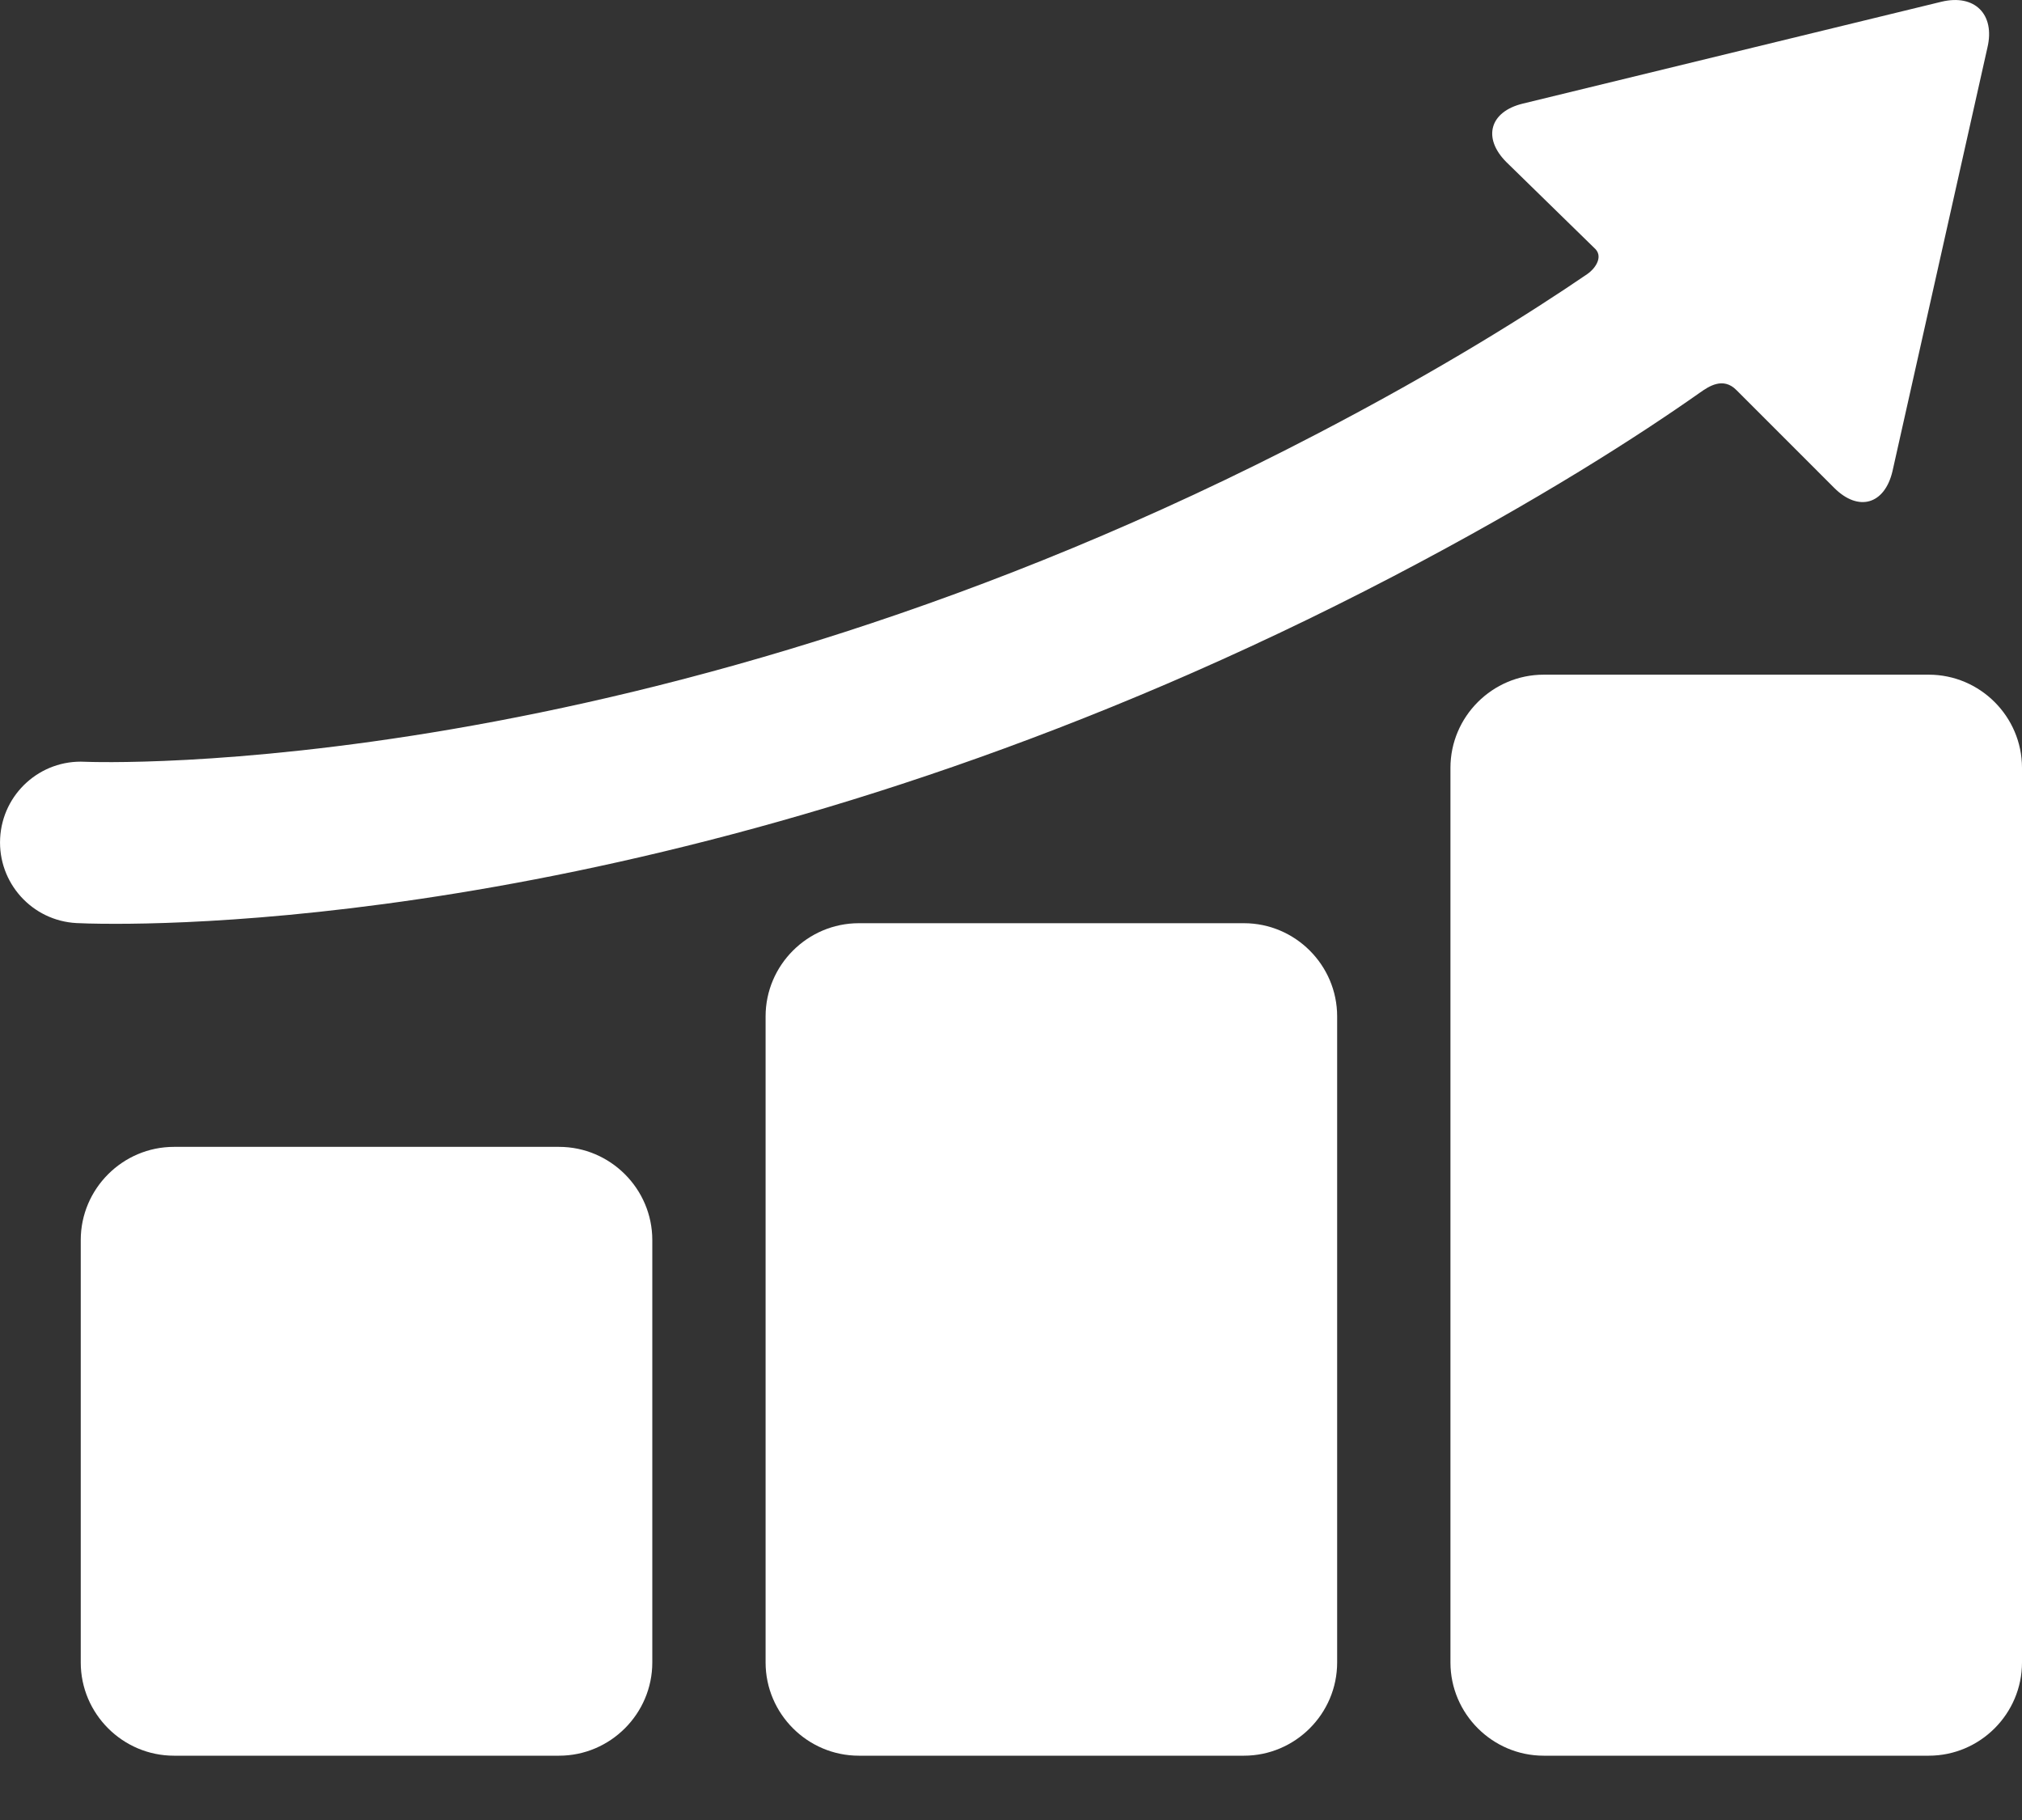
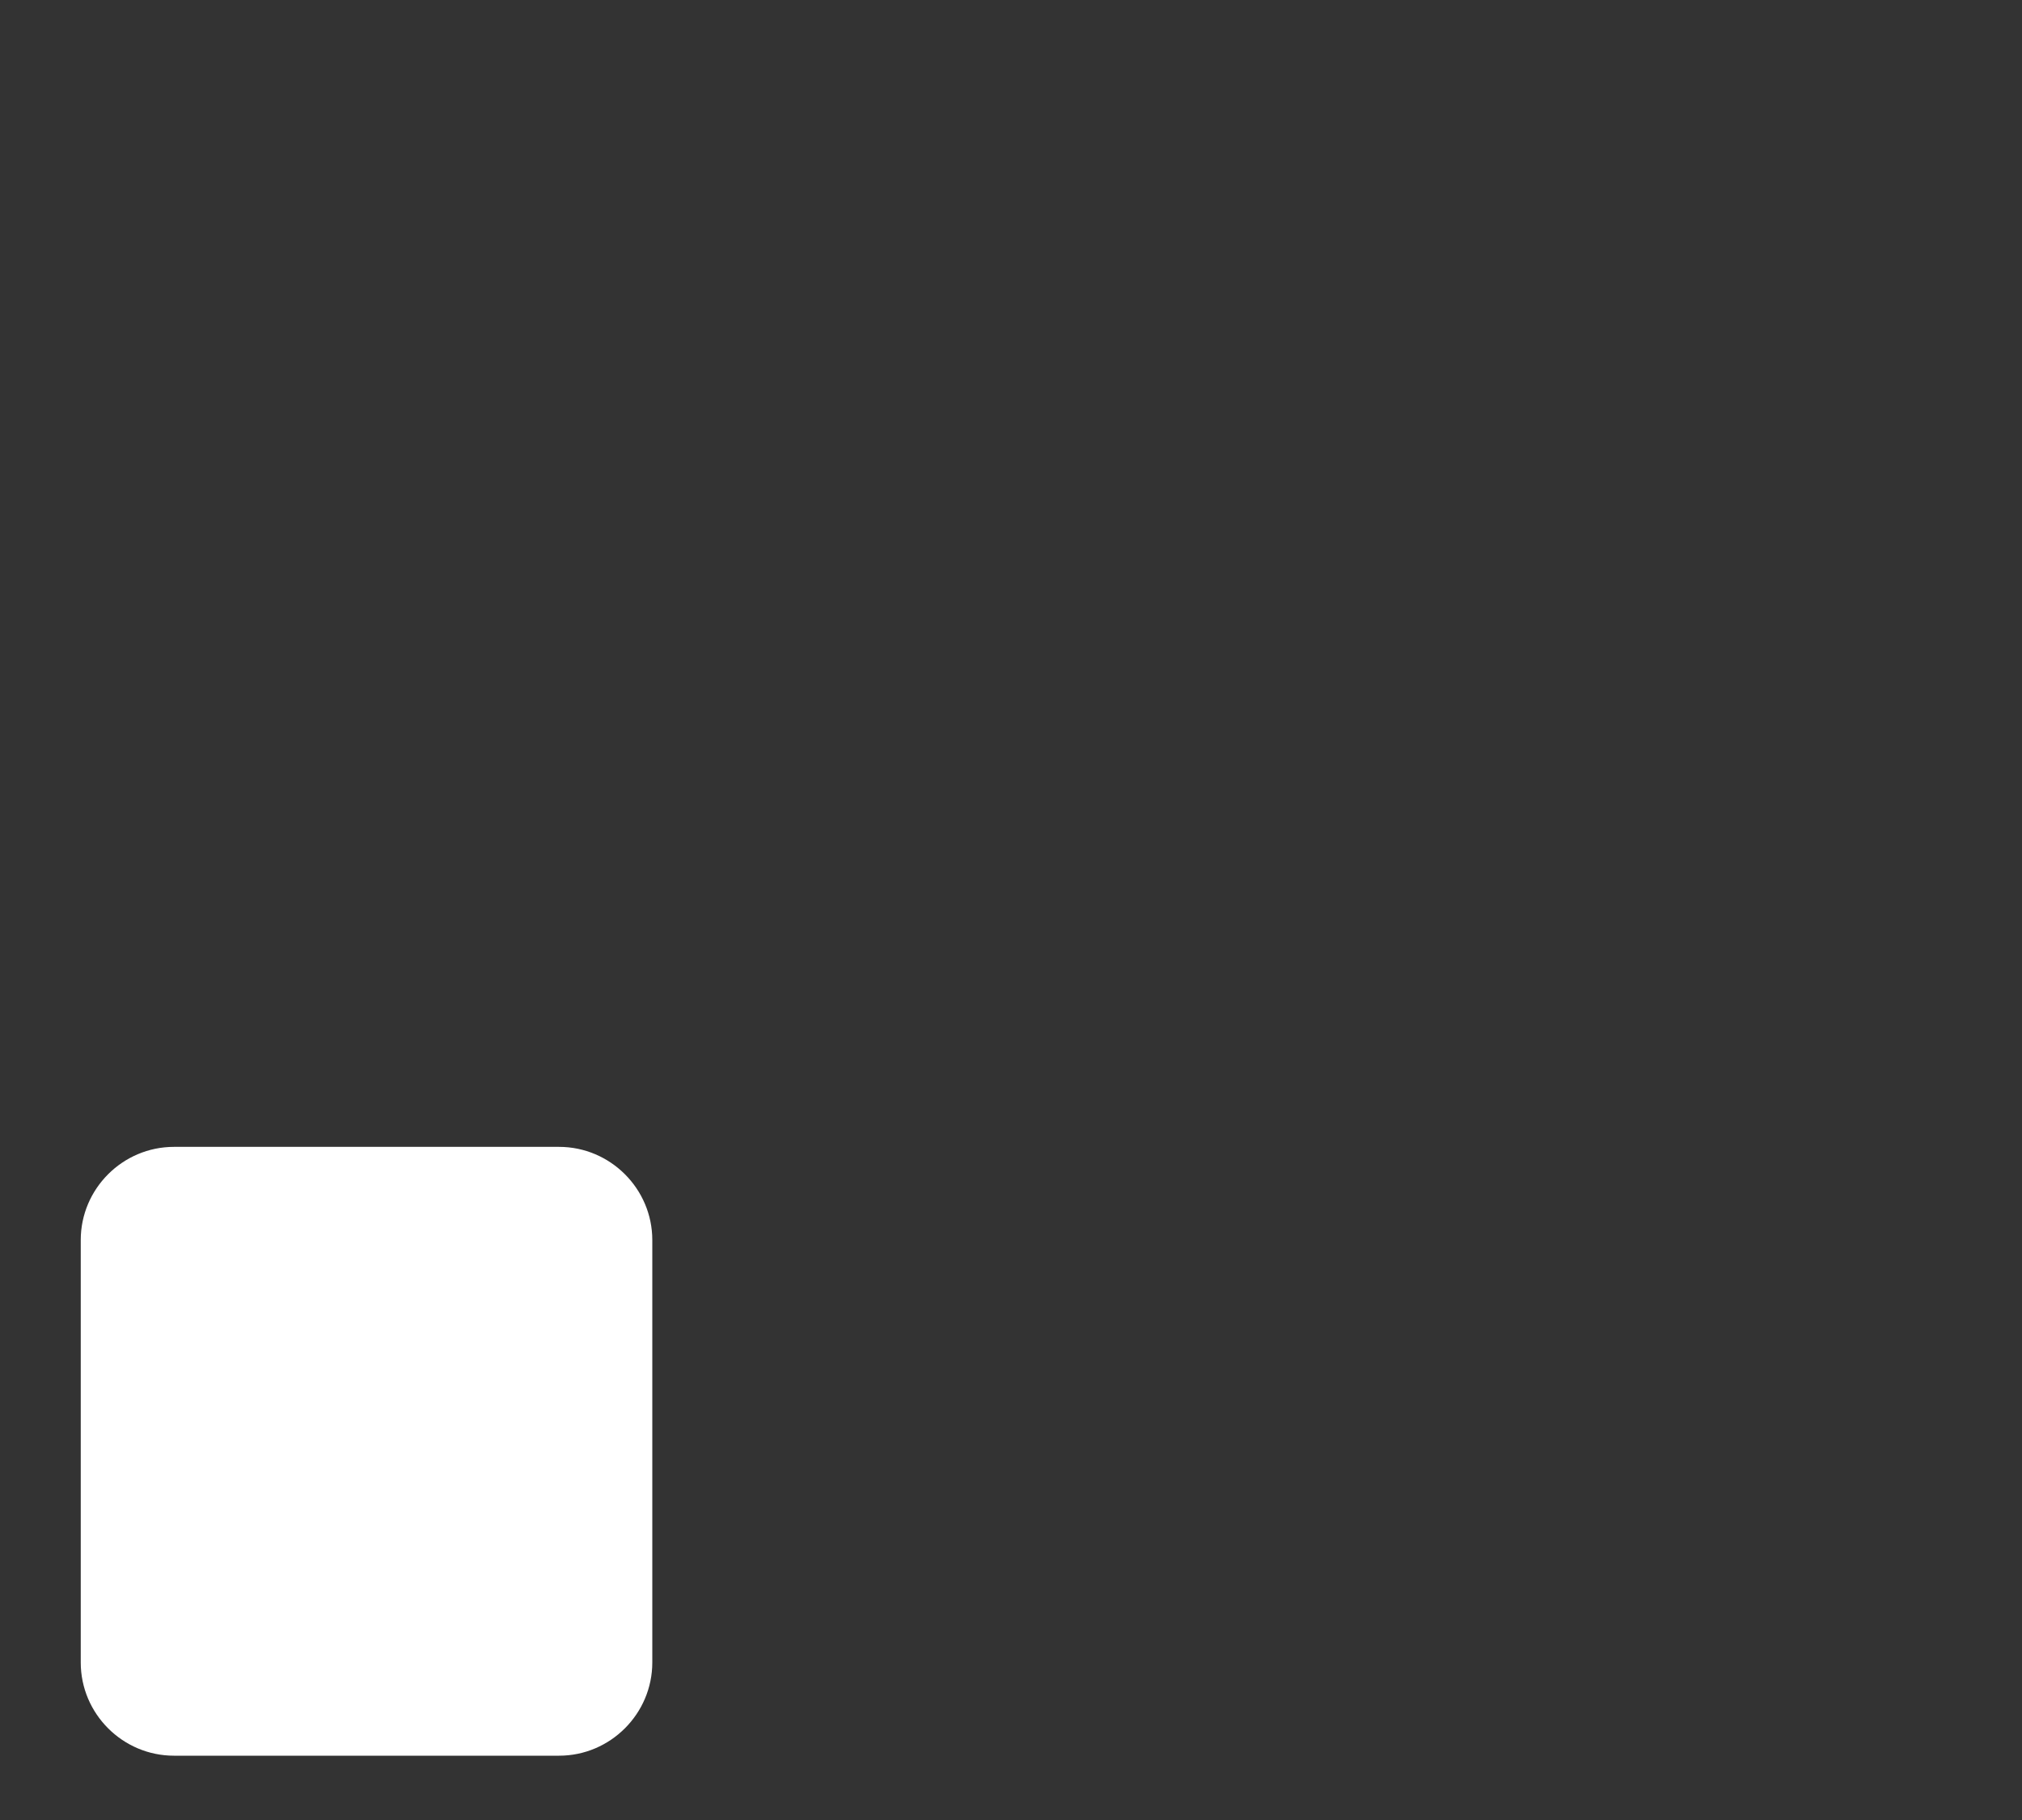
<svg xmlns="http://www.w3.org/2000/svg" width="30" height="27" viewBox="0 0 30 27" fill="none">
  <rect x="0" y="0" width="30" height="27" fill="#333333" stroke="none" />
  <path d="M9.678 24.663C9.678 25.424 9.055 26.046 8.295 26.046H2.581C1.82 26.046 1.198 25.424 1.198 24.663V18.396C1.198 17.636 1.82 17.014 2.581 17.014H8.295C9.055 17.014 9.678 17.636 9.678 18.396V24.663Z" fill="white" />
-   <path d="M19.839 24.663C19.839 25.424 19.217 26.046 18.456 26.046H12.742C11.982 26.046 11.359 25.424 11.359 24.663V15.078C11.359 14.318 11.982 13.696 12.742 13.696H18.456C19.217 13.696 19.839 14.318 19.839 15.078V24.663Z" fill="white" />
-   <path d="M30 24.663C30 25.424 29.378 26.046 28.617 26.046H22.903C22.143 26.046 21.52 25.424 21.52 24.663V11.391C21.52 10.631 22.143 10.009 22.903 10.009H28.617C29.378 10.009 30 10.631 30 11.391V24.663Z" fill="white" />
-   <path d="M28.804 0.026L22.594 1.537C22.102 1.656 21.992 2.047 22.35 2.405L23.675 3.699C23.787 3.826 23.655 3.995 23.55 4.066C22.715 4.636 21.391 5.472 19.561 6.426C9.597 11.625 1.382 11.306 1.259 11.301C0.599 11.267 0.036 11.775 0.002 12.436C-0.032 13.097 0.476 13.66 1.136 13.694C1.185 13.697 1.383 13.705 1.715 13.705C3.844 13.705 11.495 13.338 20.669 8.551C22.84 7.418 24.345 6.442 25.224 5.823C25.348 5.736 25.565 5.585 25.764 5.788L27.214 7.238C27.572 7.596 27.961 7.486 28.078 6.992L29.487 0.706C29.604 0.212 29.297 -0.093 28.804 0.026Z" fill="white" />
</svg>